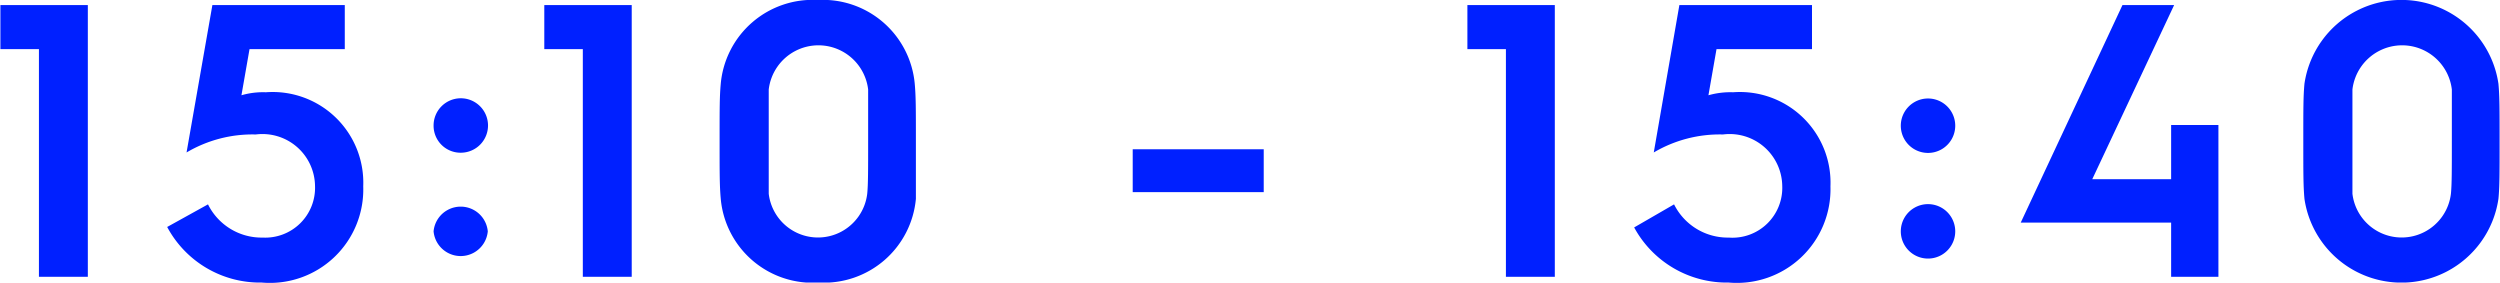
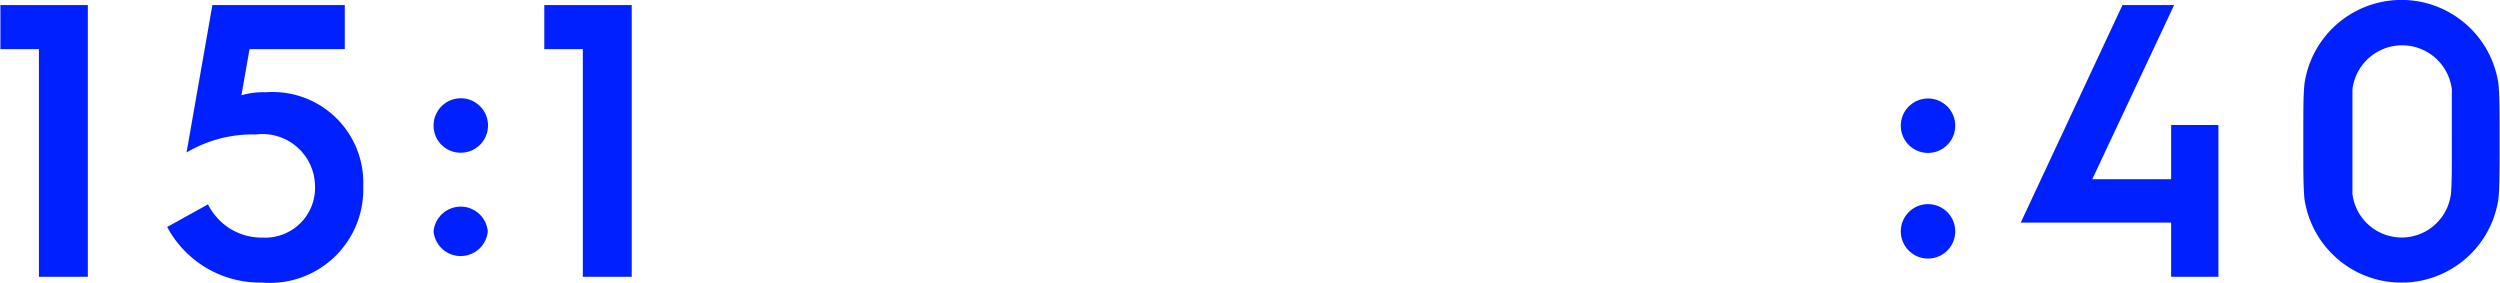
<svg xmlns="http://www.w3.org/2000/svg" width="108.35" height="12.246" viewBox="0 0 10.835 1.225">
  <defs>
    <style>.cls-1{fill:#0020ff;}</style>
  </defs>
  <g id="レイヤー_2" data-name="レイヤー 2">
    <g id="text">
      <path class="cls-1" d="M.167.213H0V.022H.379V1.2H.167Z" />
      <path class="cls-1" d="M.9.886a.259.259,0,0,0,.237.144A.216.216,0,0,0,1.364.806.228.228,0,0,0,1.107.583a.561.561,0,0,0-.3.078L.919.022h.574V.213H1.08l-.035.2A.336.336,0,0,1,1.151.4a.393.393,0,0,1,.422.408.405.405,0,0,1-.44.417A.456.456,0,0,1,.723.984Z" />
      <path class="cls-1" d="M1.878.545A.118.118,0,1,1,2,.662.117.117,0,0,1,1.878.545Zm0,.458a.118.118,0,0,1,.235,0,.118.118,0,0,1-.235,0Z" />
      <path class="cls-1" d="M2.525.213H2.358V.022h.379V1.2H2.525Z" />
-       <path class="cls-1" d="M3.969.611c0,.141,0,.2,0,.251a.4.4,0,0,1-.42.363A.4.4,0,0,1,3.123.862C3.118.806,3.118.752,3.118.611s0-.193.005-.248A.4.4,0,0,1,3.544,0a.4.4,0,0,1,.42.363C3.969.418,3.969.471,3.969.611Zm-.207,0c0-.127,0-.179,0-.223a.217.217,0,0,0-.431,0c0,.044,0,.1,0,.223s0,.185,0,.229a.215.215,0,0,0,.427,0C3.762.8,3.762.739,3.762.611Z" />
-       <path class="cls-1" d="M4.909.647h.568V.833H4.909Z" />
-       <path class="cls-1" d="M6.527.213H6.36V.022h.379V1.2H6.527Z" />
-       <path class="cls-1" d="M7.256.886a.26.26,0,0,0,.237.144A.216.216,0,0,0,7.725.806.228.228,0,0,0,7.468.583a.562.562,0,0,0-.3.078L7.279.022h.575V.213H7.44l-.035.2A.347.347,0,0,1,7.512.4a.393.393,0,0,1,.422.408.406.406,0,0,1-.441.417.457.457,0,0,1-.41-.239Z" />
      <path class="cls-1" d="M8.239.545a.118.118,0,0,1,.236,0,.118.118,0,0,1-.236,0Zm0,.458a.118.118,0,0,1,.236,0,.118.118,0,0,1-.236,0Z" />
      <path class="cls-1" d="M9.2.022h.224L9.069.777h.342V.542h.205V1.2H9.411V.965H8.759Z" />
      <path class="cls-1" d="M10.835.611c0,.141,0,.2-.005.251a.425.425,0,0,1-.841,0C9.984.806,9.984.752,9.984.611s0-.193.005-.248a.425.425,0,0,1,.841,0C10.835.418,10.835.471,10.835.611Zm-.207,0c0-.127,0-.179,0-.223a.217.217,0,0,0-.431,0c0,.044,0,.1,0,.223s0,.185,0,.229a.215.215,0,0,0,.427,0C10.628.8,10.628.739,10.628.611Z" />
    </g>
  </g>
</svg>